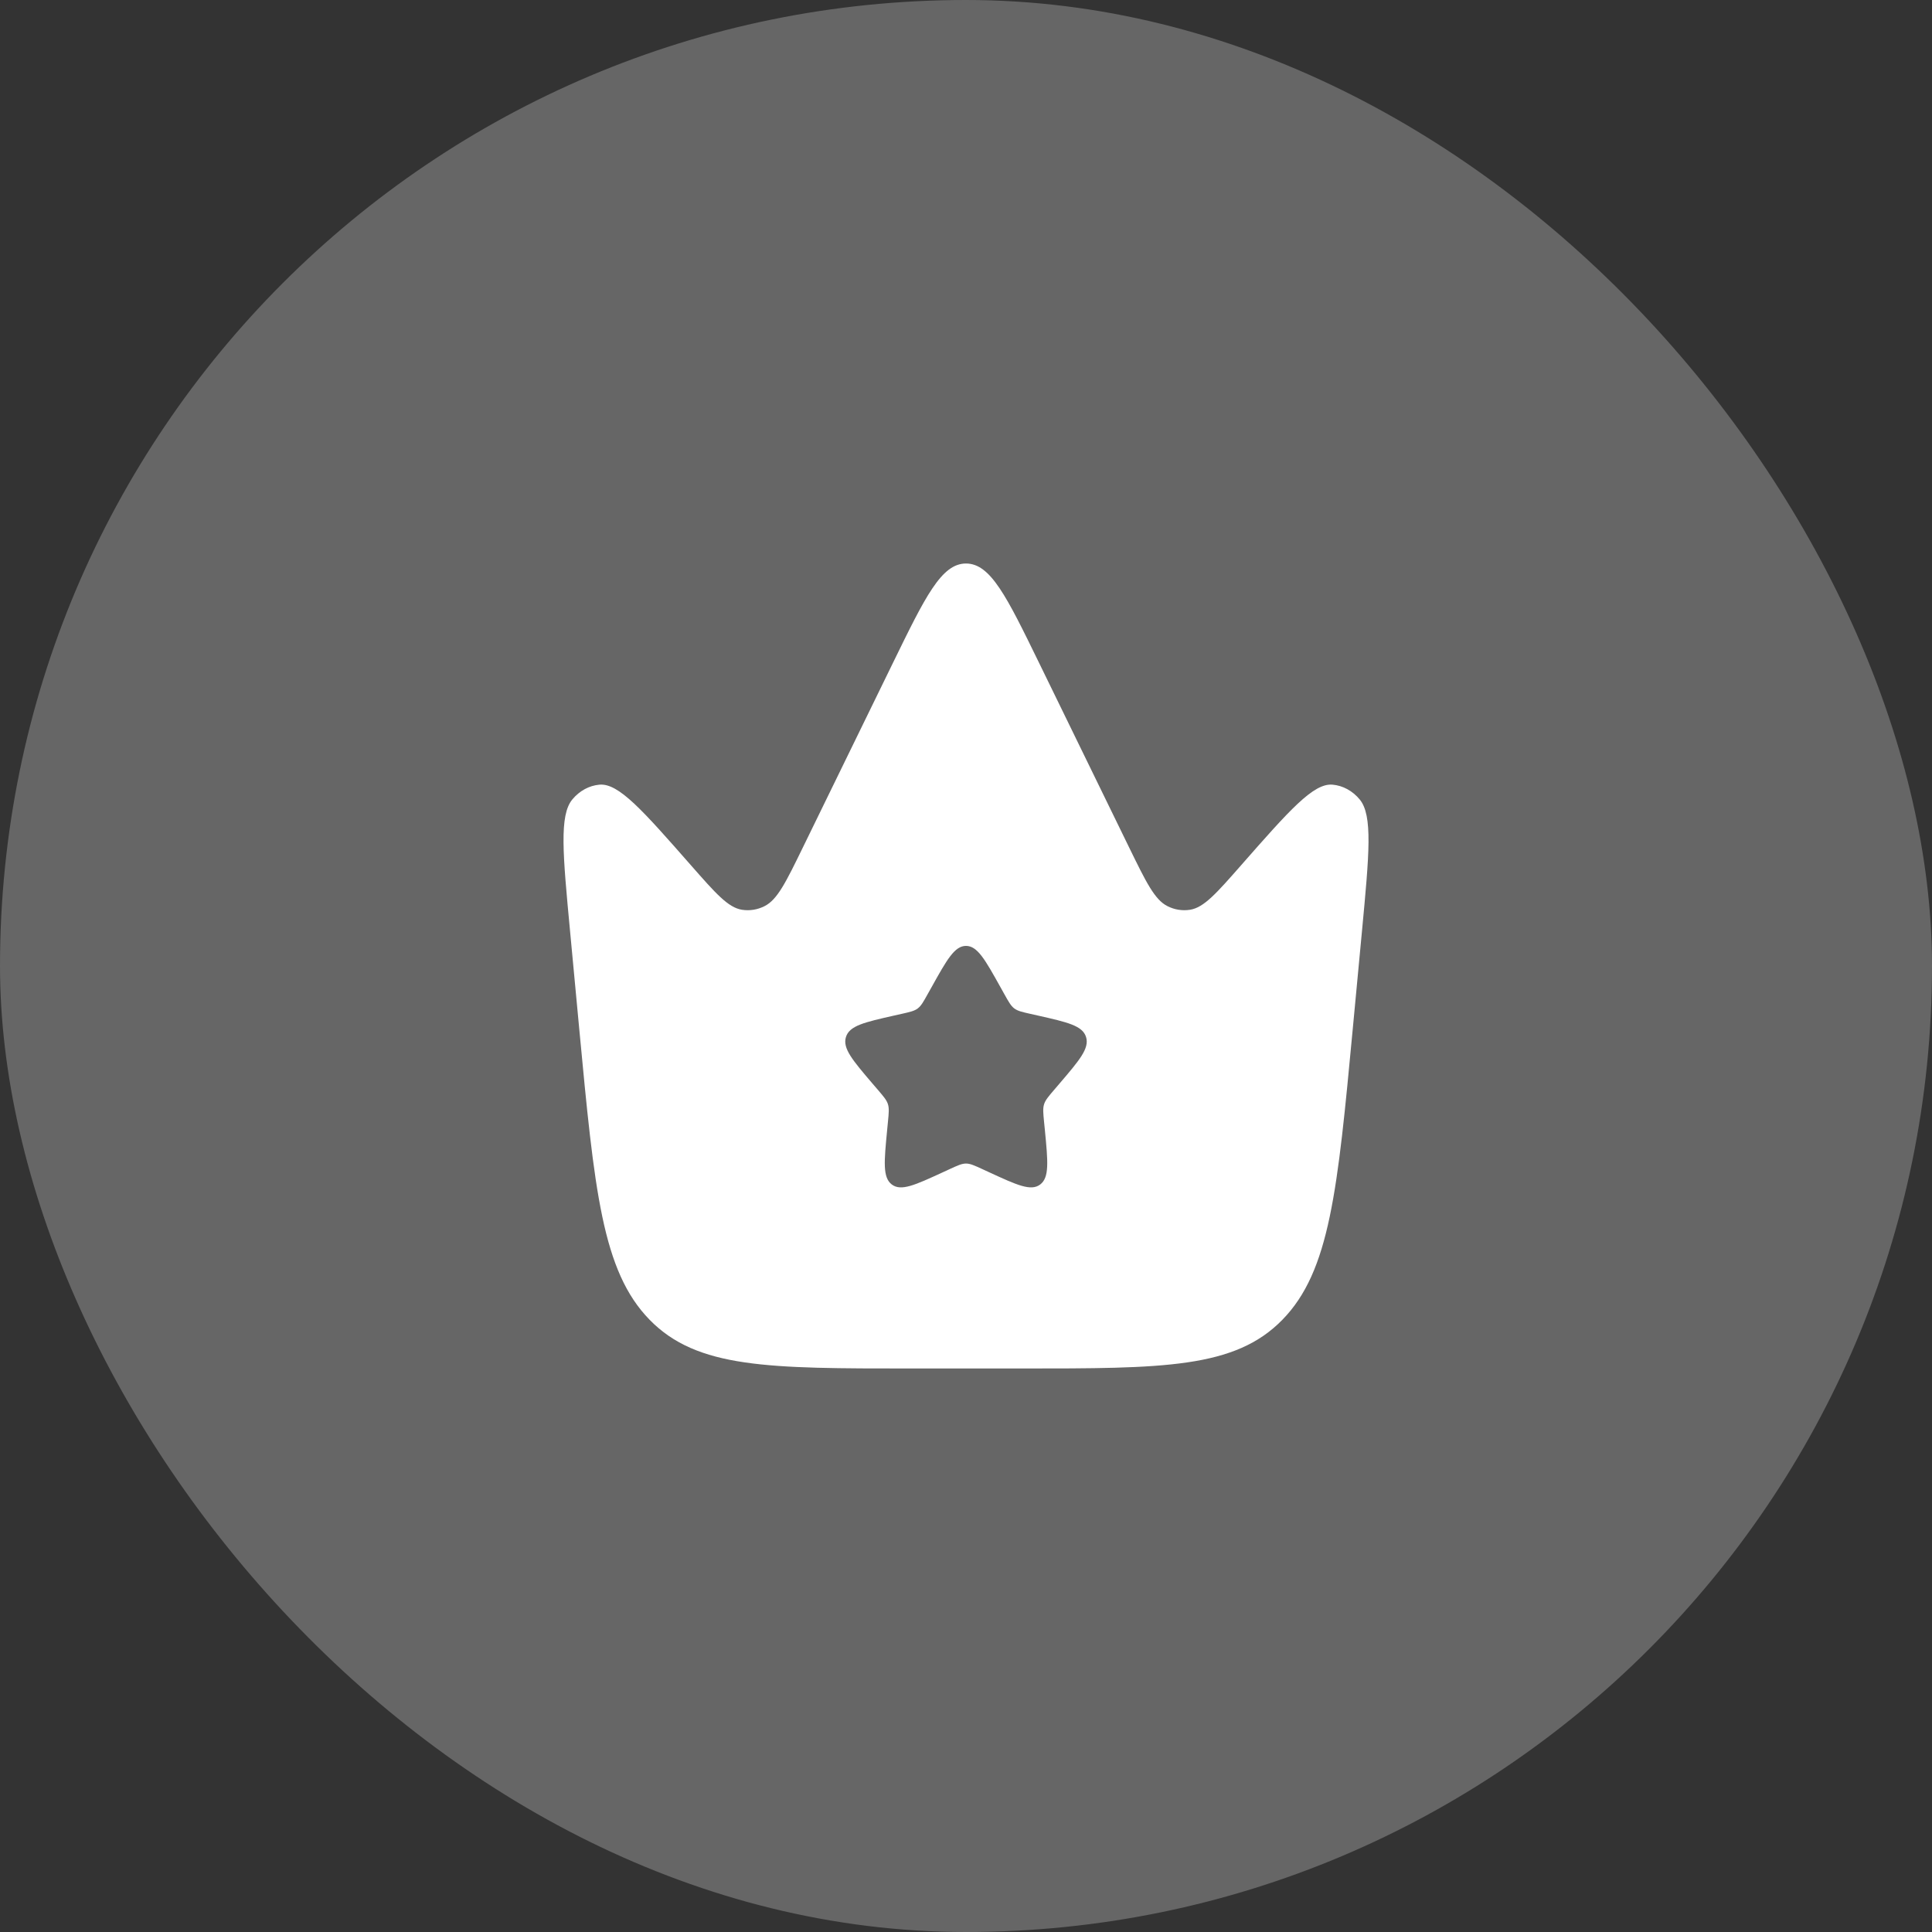
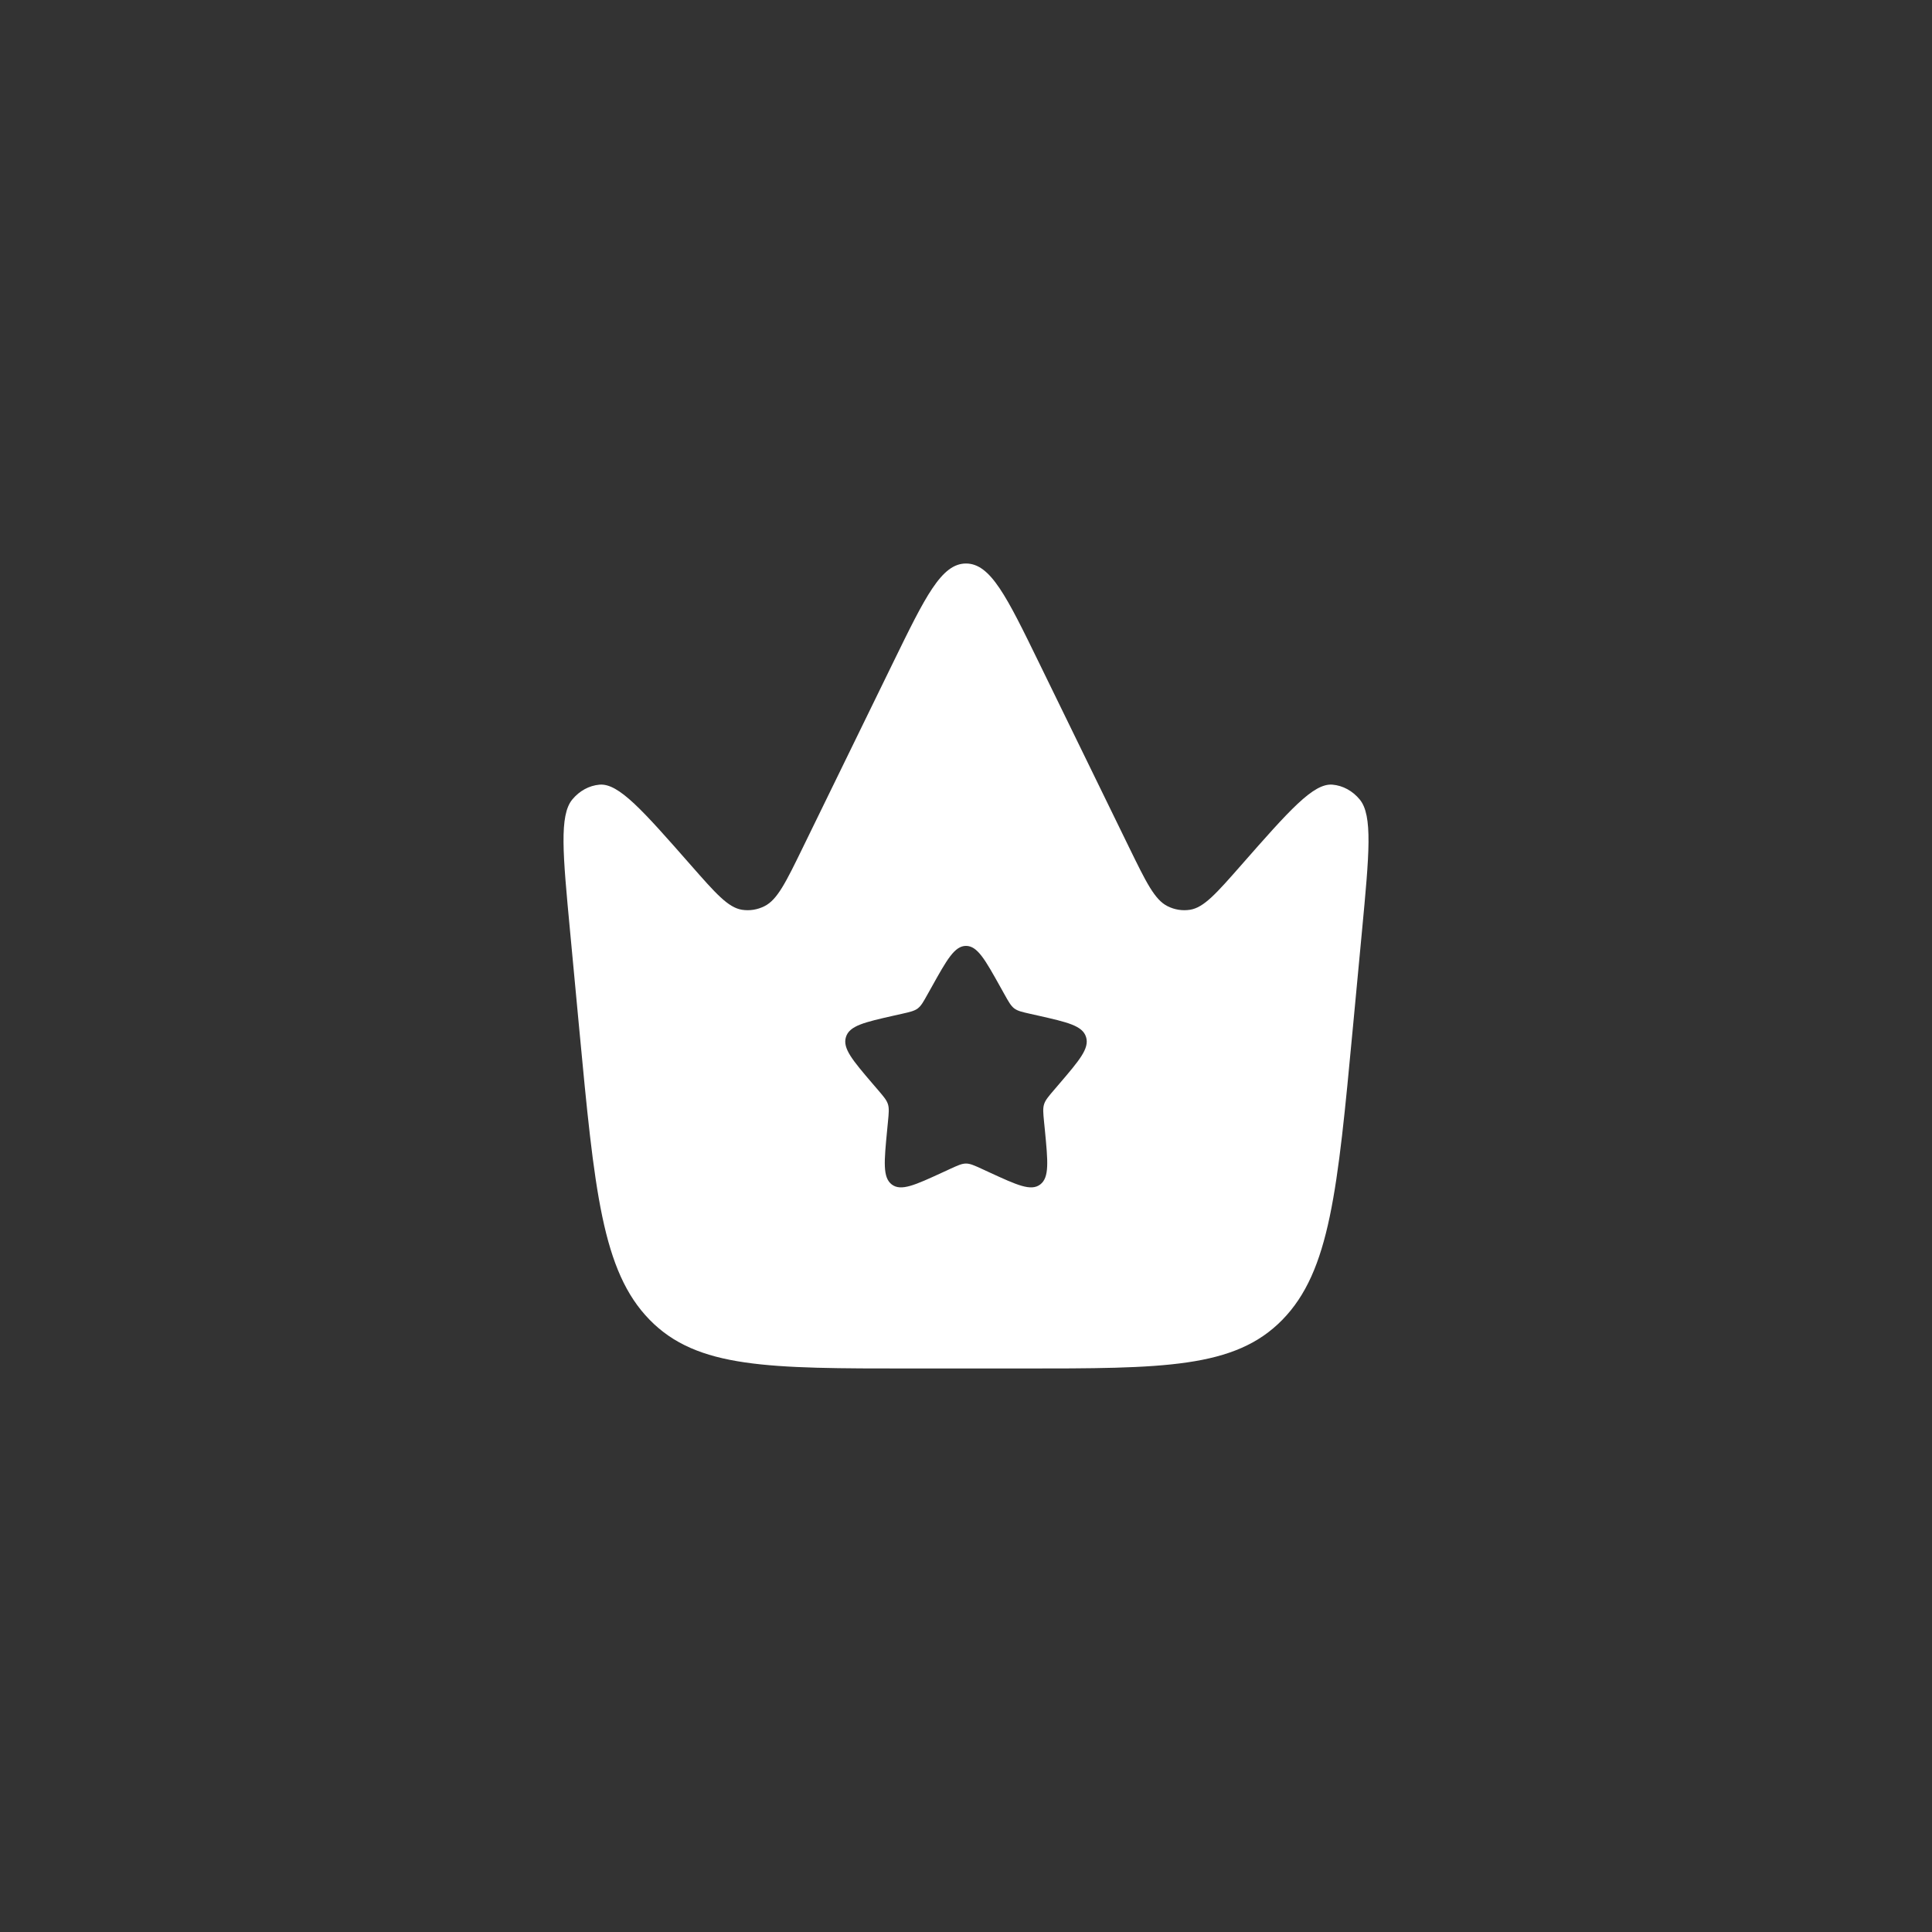
<svg xmlns="http://www.w3.org/2000/svg" width="64" height="64" viewBox="0 0 64 64" fill="none">
  <rect x="0" y="0" width="64" height="64" fill="#333333" stroke="none" />
-   <rect width="64" height="64" rx="32" fill="#F9F9F9" fill-opacity="0.26" />
  <path fill-rule="evenodd" clip-rule="evenodd" d="M45.118 30.835L44.812 34.082C44.309 39.432 44.057 42.107 42.48 43.72C40.903 45.333 38.54 45.333 33.814 45.333H30.187C25.46 45.333 23.097 45.333 21.52 43.72C19.944 42.107 19.692 39.432 19.188 34.082L18.883 30.835C18.643 28.285 18.523 27.01 18.959 26.483C19.195 26.198 19.516 26.023 19.859 25.993C20.493 25.937 21.29 26.844 22.883 28.657C23.707 29.595 24.119 30.064 24.578 30.137C24.833 30.177 25.092 30.136 25.327 30.017C25.752 29.804 26.035 29.224 26.6 28.065L29.583 21.953C30.652 19.762 31.187 18.667 32 18.667C32.814 18.667 33.349 19.762 34.418 21.953L37.4 28.065C37.966 29.224 38.249 29.804 38.673 30.017C38.908 30.136 39.168 30.177 39.422 30.137C39.882 30.064 40.294 29.595 41.118 28.657C42.711 26.844 43.507 25.937 44.142 25.993C44.485 26.023 44.806 26.198 45.042 26.483C45.478 27.01 45.358 28.285 45.118 30.835ZM33.27 32.932L33.139 32.697C32.632 31.788 32.379 31.334 32 31.334C31.622 31.334 31.368 31.788 30.862 32.697L30.73 32.932C30.587 33.19 30.515 33.319 30.402 33.405C30.29 33.49 30.15 33.522 29.871 33.585L29.616 33.642C28.632 33.865 28.14 33.976 28.023 34.353C27.906 34.729 28.242 35.121 28.912 35.906L29.086 36.108C29.276 36.331 29.372 36.443 29.415 36.581C29.457 36.719 29.443 36.867 29.414 37.165L29.388 37.435C29.287 38.482 29.236 39.005 29.542 39.238C29.849 39.47 30.309 39.258 31.231 38.834L31.469 38.724C31.731 38.604 31.862 38.544 32 38.544C32.139 38.544 32.27 38.604 32.532 38.724L32.77 38.834C33.691 39.258 34.152 39.47 34.458 39.238C34.765 39.005 34.714 38.482 34.613 37.435L34.586 37.165C34.557 36.867 34.543 36.719 34.586 36.581C34.629 36.443 34.724 36.331 34.915 36.108L35.088 35.906C35.759 35.121 36.094 34.729 35.977 34.353C35.86 33.976 35.368 33.865 34.385 33.642L34.13 33.585C33.85 33.522 33.711 33.49 33.598 33.405C33.486 33.319 33.414 33.19 33.27 32.932Z" fill="white" />
</svg>